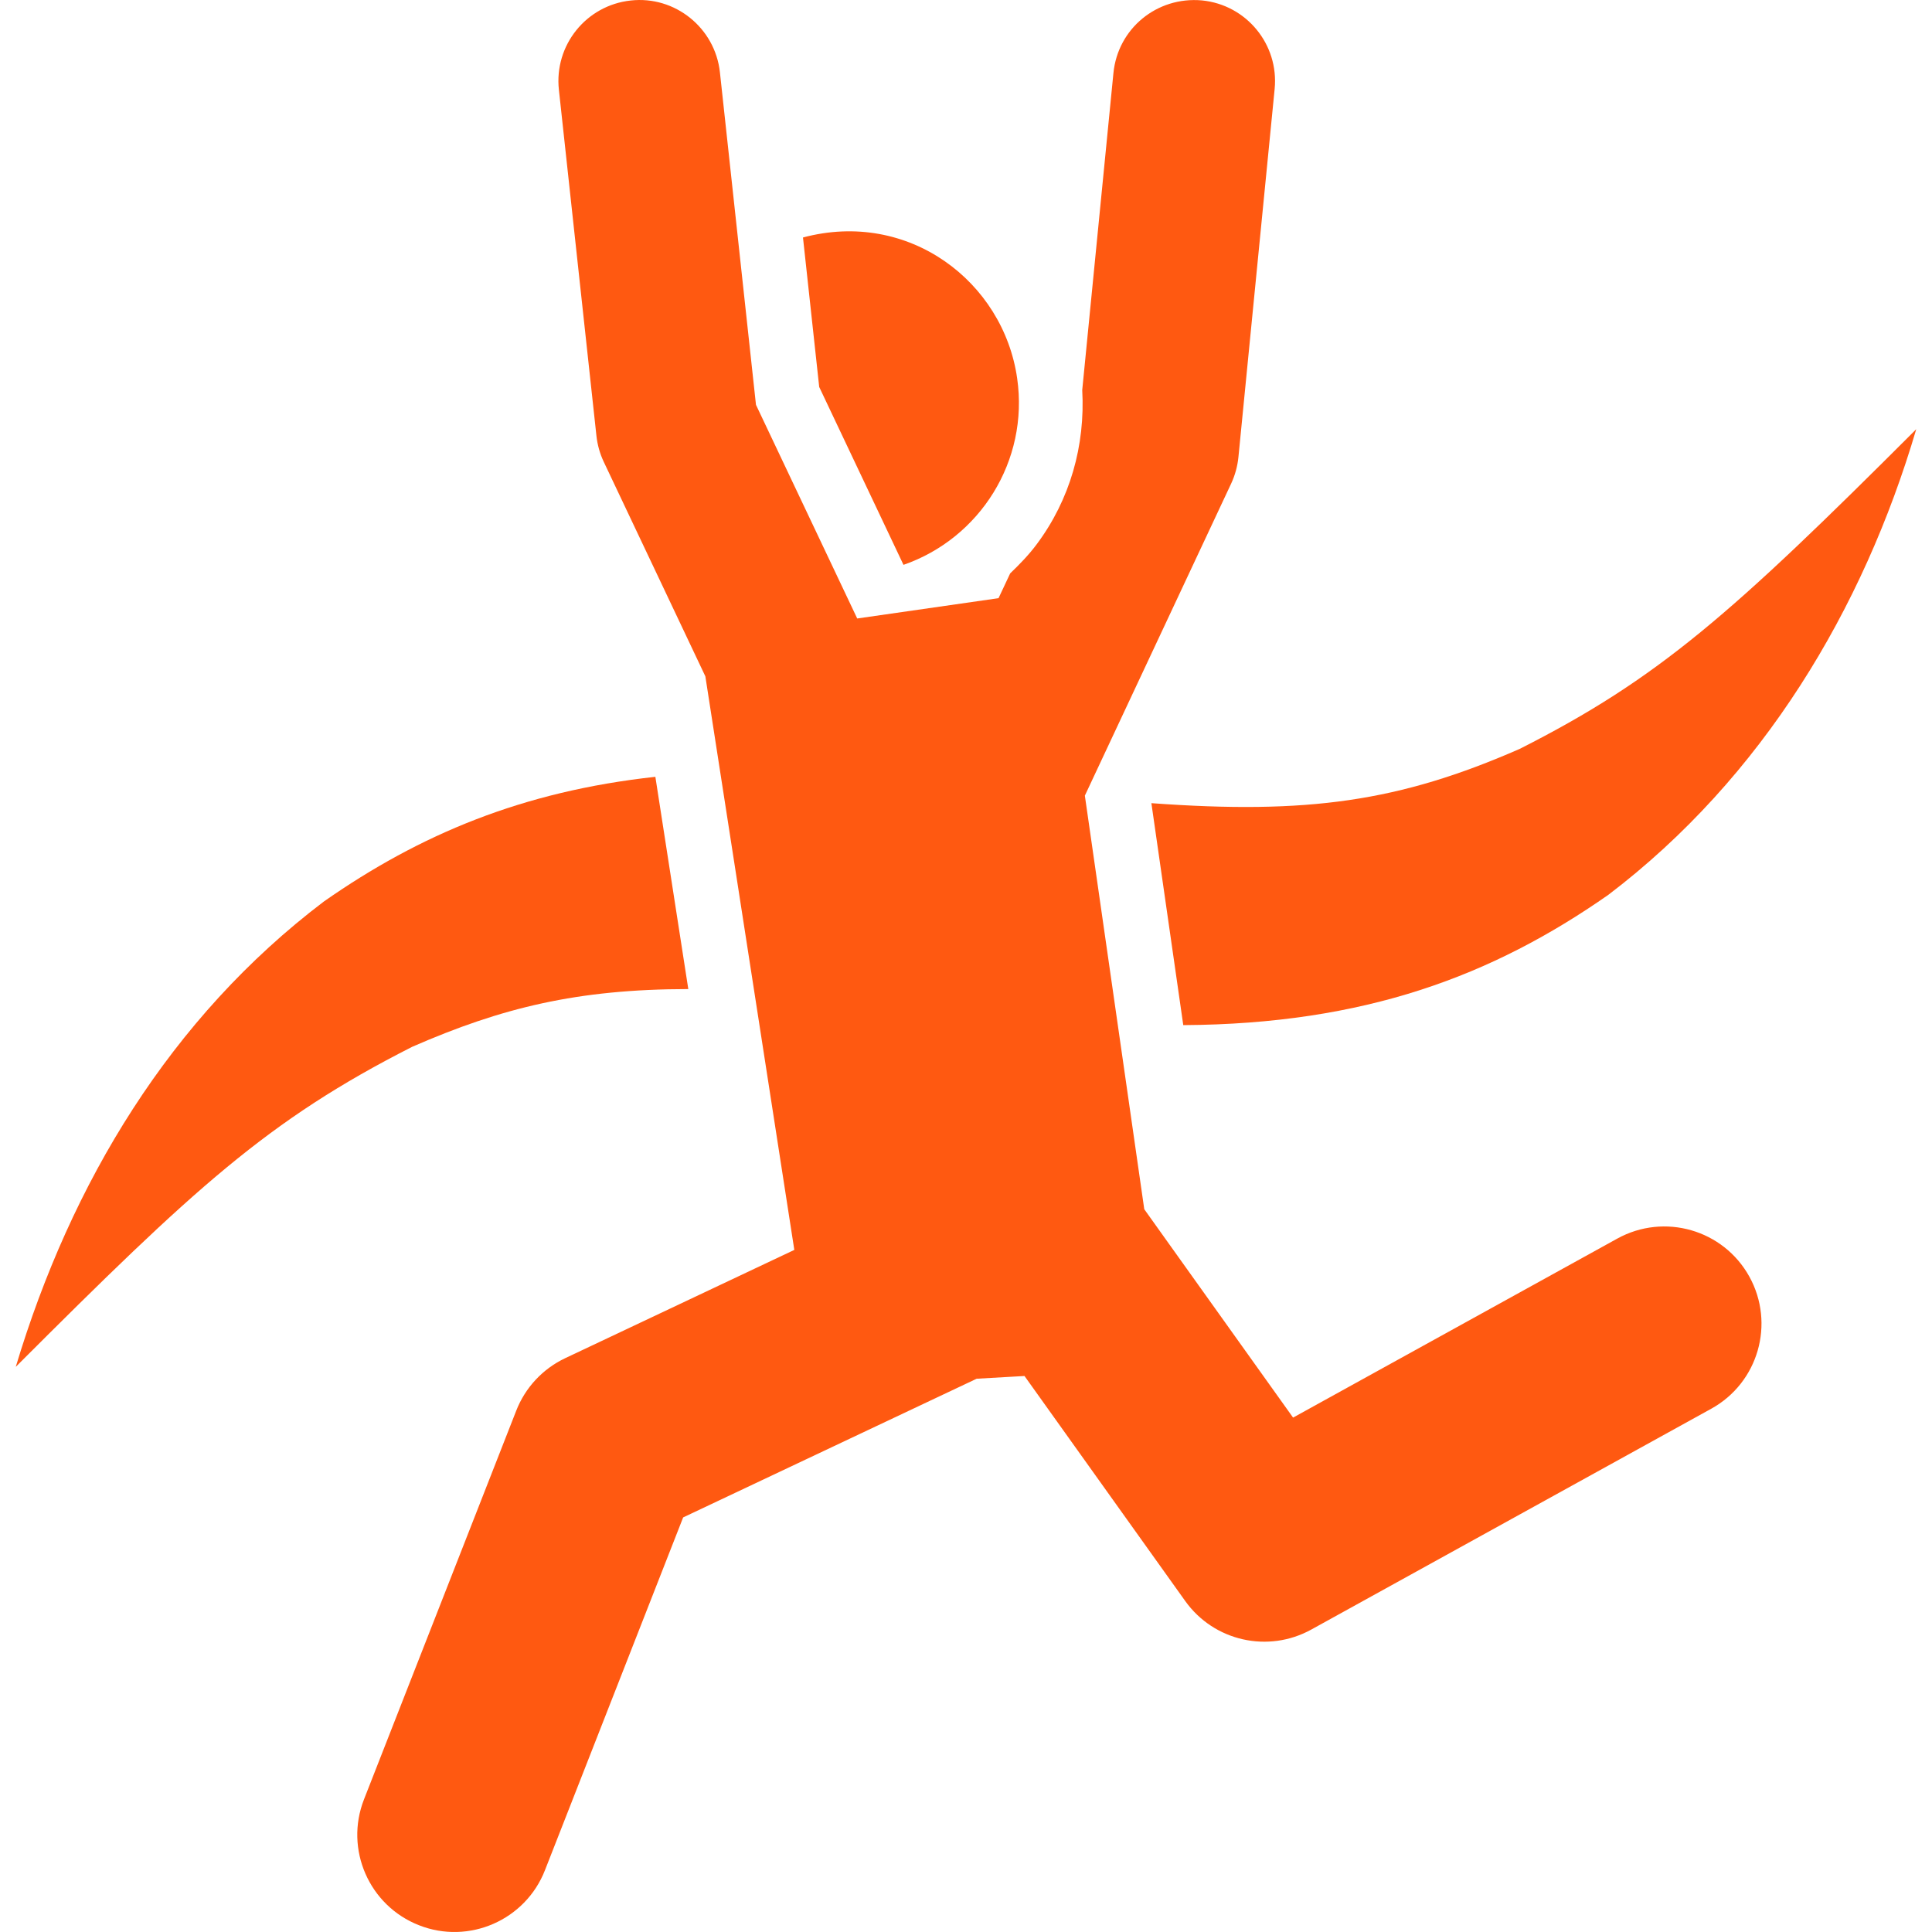
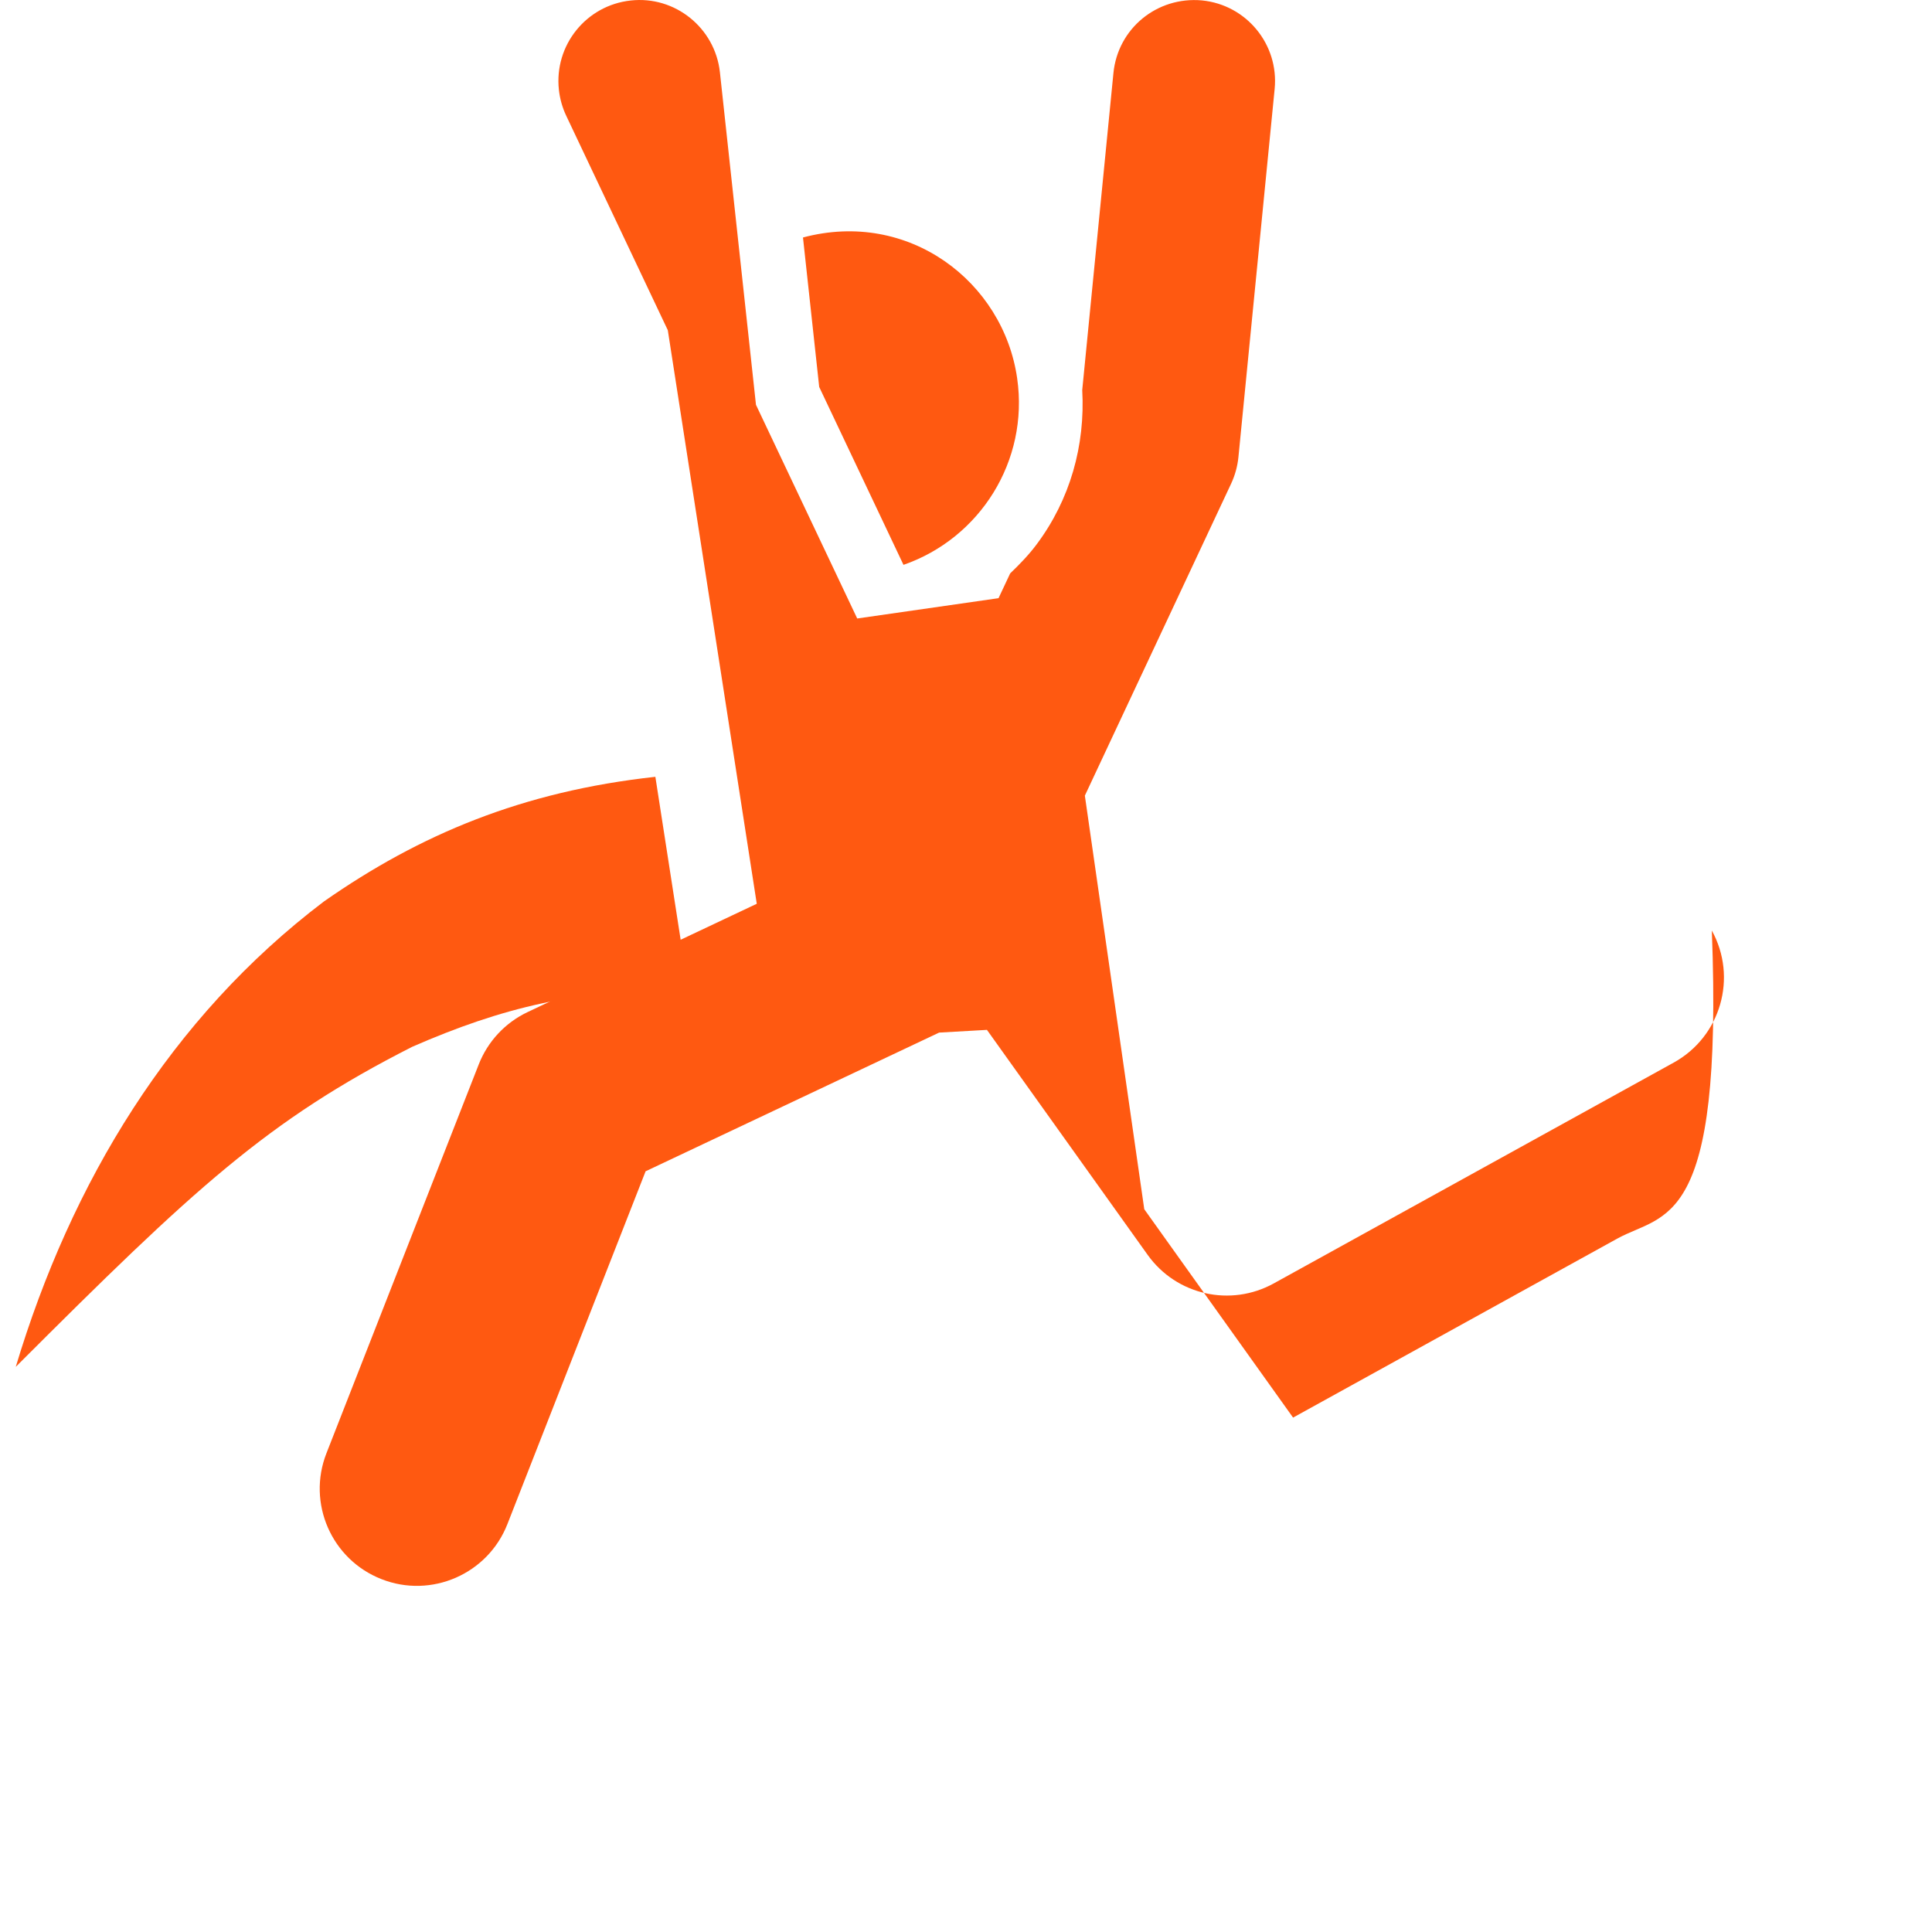
<svg xmlns="http://www.w3.org/2000/svg" fill="#FF5911" height="800px" width="800px" id="Capa_1" viewBox="0 0 491.051 491.051" xml:space="preserve">
  <g id="SVGRepo_bgCarrier" stroke-width="0" />
  <g id="SVGRepo_tracerCarrier" stroke-linecap="round" stroke-linejoin="round" />
  <g id="SVGRepo_iconCarrier">
    <g id="XMLID_16_">
      <path id="XMLID_17_" d="M174.944,251.387l-8.371-53.946c-33.756,3.69-59.864,14.635-84.251,31.688 c-39.006,29.574-64.238,71.443-78.317,118.28c45.35-45.35,63.989-62.669,100.751-81.34 C127.543,256.115,146.72,251.426,174.944,251.387z" />
-       <path id="XMLID_18_" d="M292.644,204.138l8.105,56.415c46.123-0.273,78.535-12.504,108.029-33.111 c39.206-29.791,64.815-72.648,78.269-118.353c-47.007,47.007-65.533,63.418-100.8,81.259 C355.652,203.745,332.429,207.033,292.644,204.138z" />
      <path id="XMLID_19_" d="M229.637,143.567c19.386-6.722,31.921-26.367,28.891-47.424c-3.514-24.532-27.532-42.963-54.437-35.782 l4.125,37.993L229.637,143.567z" />
-       <path id="XMLID_20_" d="M411.069,314.805l-82.411,45.501c-21.645-30.305-12.873-18.027-37.822-52.957l-15.101-105.125 l12.728-27.153l24.453-52.153c0.988-2.123,1.615-4.399,1.849-6.722l9.208-93.586c1.11-11.313-7.157-21.388-18.47-22.506 c-11.459-1.046-21.396,7.165-22.507,18.47l-7.928,80.561c0.78,14.071-3.071,27.853-11.618,39.262 c-2.011,2.694-4.327,5.059-6.699,7.343l-2.957,6.296c-6.643,0.949-29.342,4.212-35.919,5.163l-25.731-54.309l-9.165-84.516 c-1.23-11.298-11.426-19.507-22.684-18.245c-11.305,1.222-19.474,11.385-18.244,22.683l9.544,87.974 c0.249,2.285,0.877,4.519,1.857,6.594l25.828,54.524l8.555,55.128l14.055,90.652c-19.645,9.286-7.188,3.4-58.224,27.516 c-5.7,2.692-10.155,7.461-12.447,13.33l-38.7,98.806c-4.978,12.696,1.286,27.033,13.991,32.002 c12.648,4.986,27.033-1.279,32.002-13.99l35.123-89.671l74.603-35.251l12.156-0.692l40.848,57.188 c7.325,10.253,21.107,13.299,32.043,7.26l101.667-56.133c11.941-6.594,16.275-21.621,9.682-33.563 C438.037,312.552,423.042,308.212,411.069,314.805z" />
+       <path id="XMLID_20_" d="M411.069,314.805l-82.411,45.501c-21.645-30.305-12.873-18.027-37.822-52.957l-15.101-105.125 l12.728-27.153l24.453-52.153c0.988-2.123,1.615-4.399,1.849-6.722l9.208-93.586c1.11-11.313-7.157-21.388-18.47-22.506 c-11.459-1.046-21.396,7.165-22.507,18.47l-7.928,80.561c0.78,14.071-3.071,27.853-11.618,39.262 c-2.011,2.694-4.327,5.059-6.699,7.343l-2.957,6.296c-6.643,0.949-29.342,4.212-35.919,5.163l-25.731-54.309l-9.165-84.516 c-1.23-11.298-11.426-19.507-22.684-18.245c-11.305,1.222-19.474,11.385-18.244,22.683c0.249,2.285,0.877,4.519,1.857,6.594l25.828,54.524l8.555,55.128l14.055,90.652c-19.645,9.286-7.188,3.4-58.224,27.516 c-5.7,2.692-10.155,7.461-12.447,13.33l-38.7,98.806c-4.978,12.696,1.286,27.033,13.991,32.002 c12.648,4.986,27.033-1.279,32.002-13.99l35.123-89.671l74.603-35.251l12.156-0.692l40.848,57.188 c7.325,10.253,21.107,13.299,32.043,7.26l101.667-56.133c11.941-6.594,16.275-21.621,9.682-33.563 C438.037,312.552,423.042,308.212,411.069,314.805z" />
    </g>
  </g>
</svg>